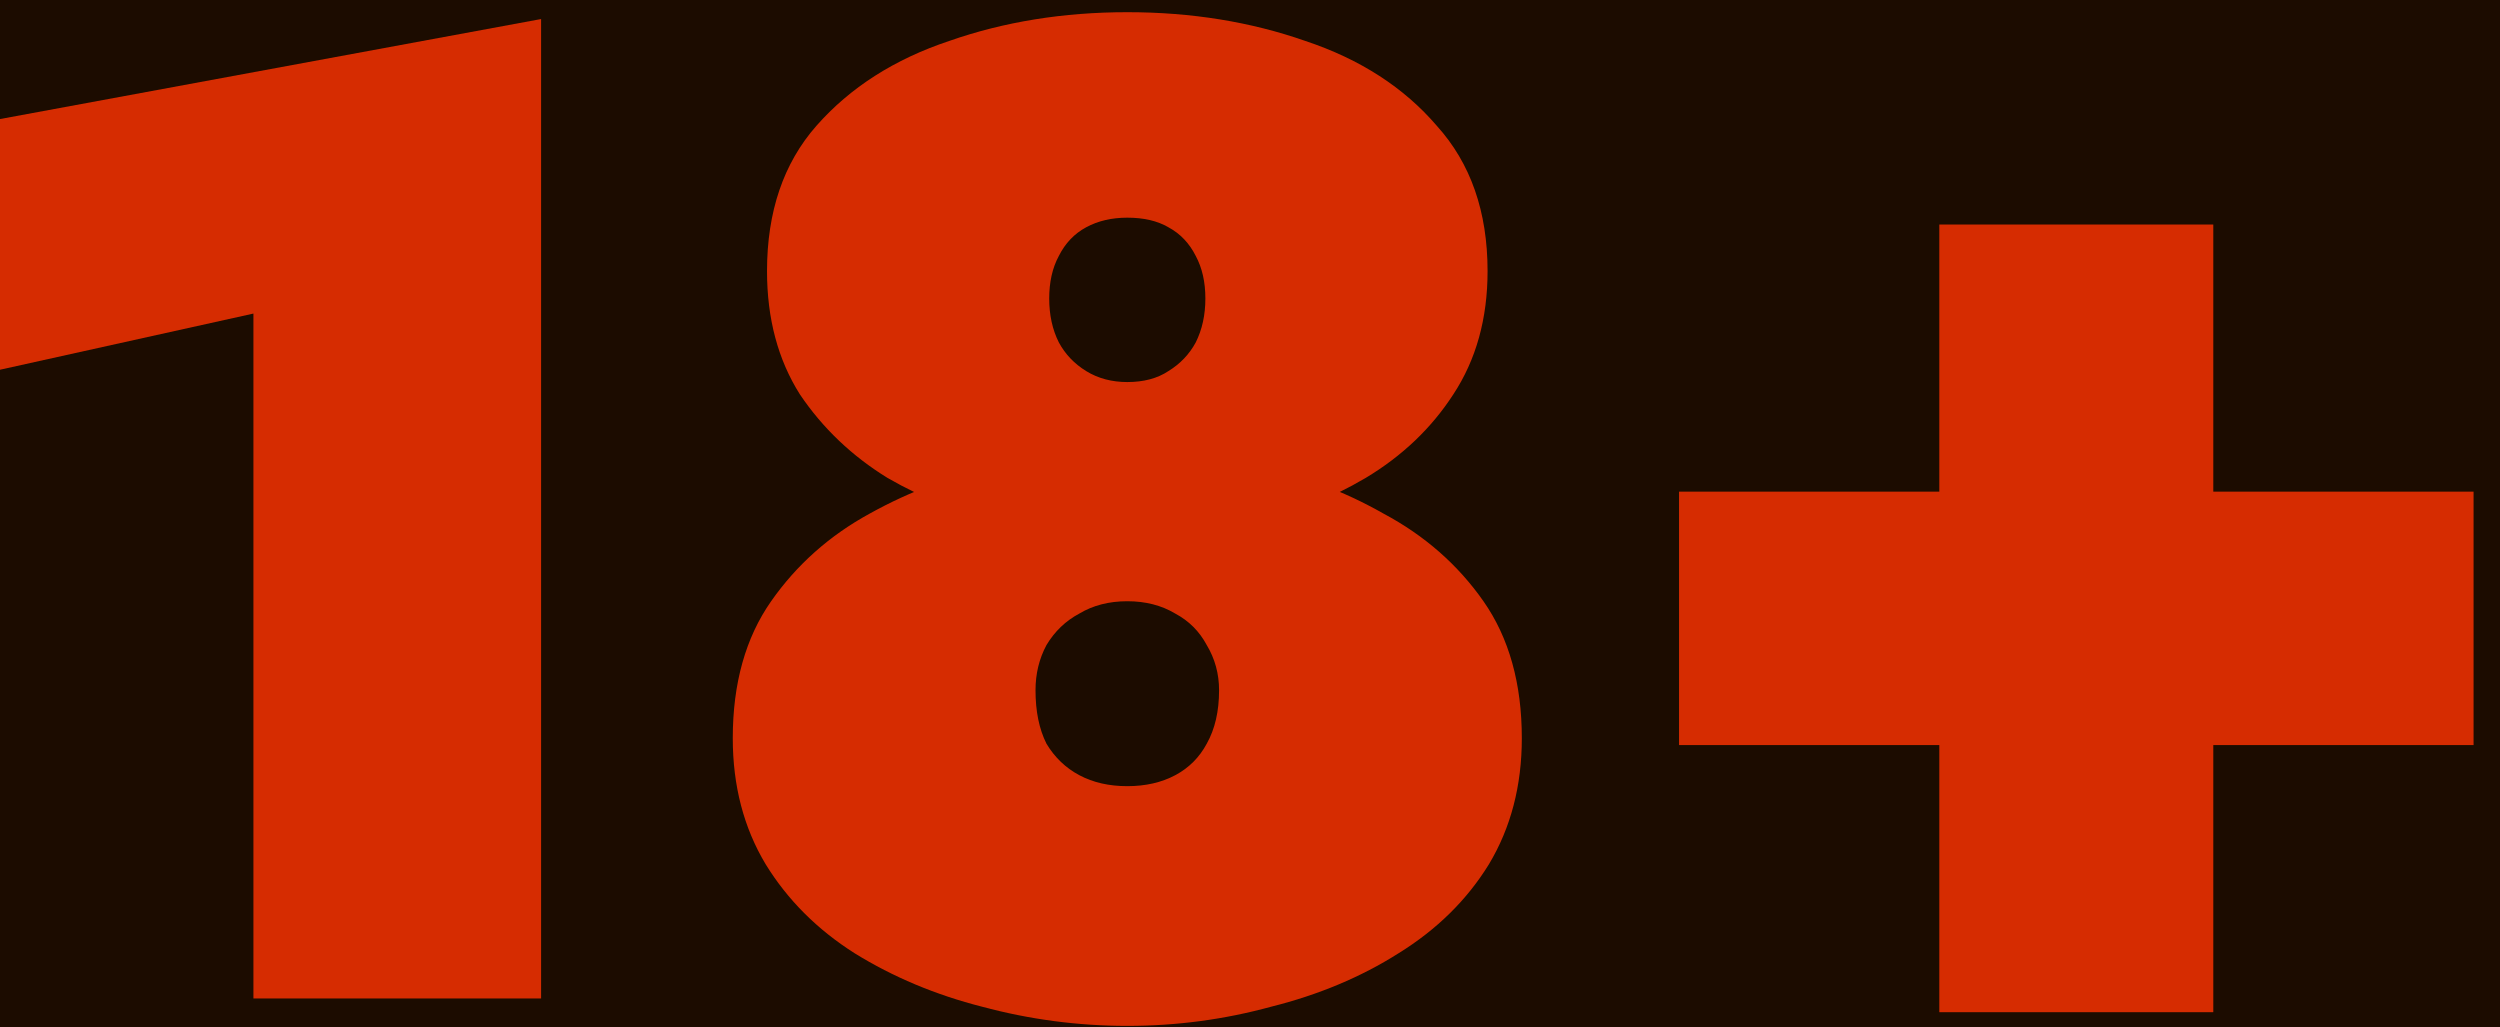
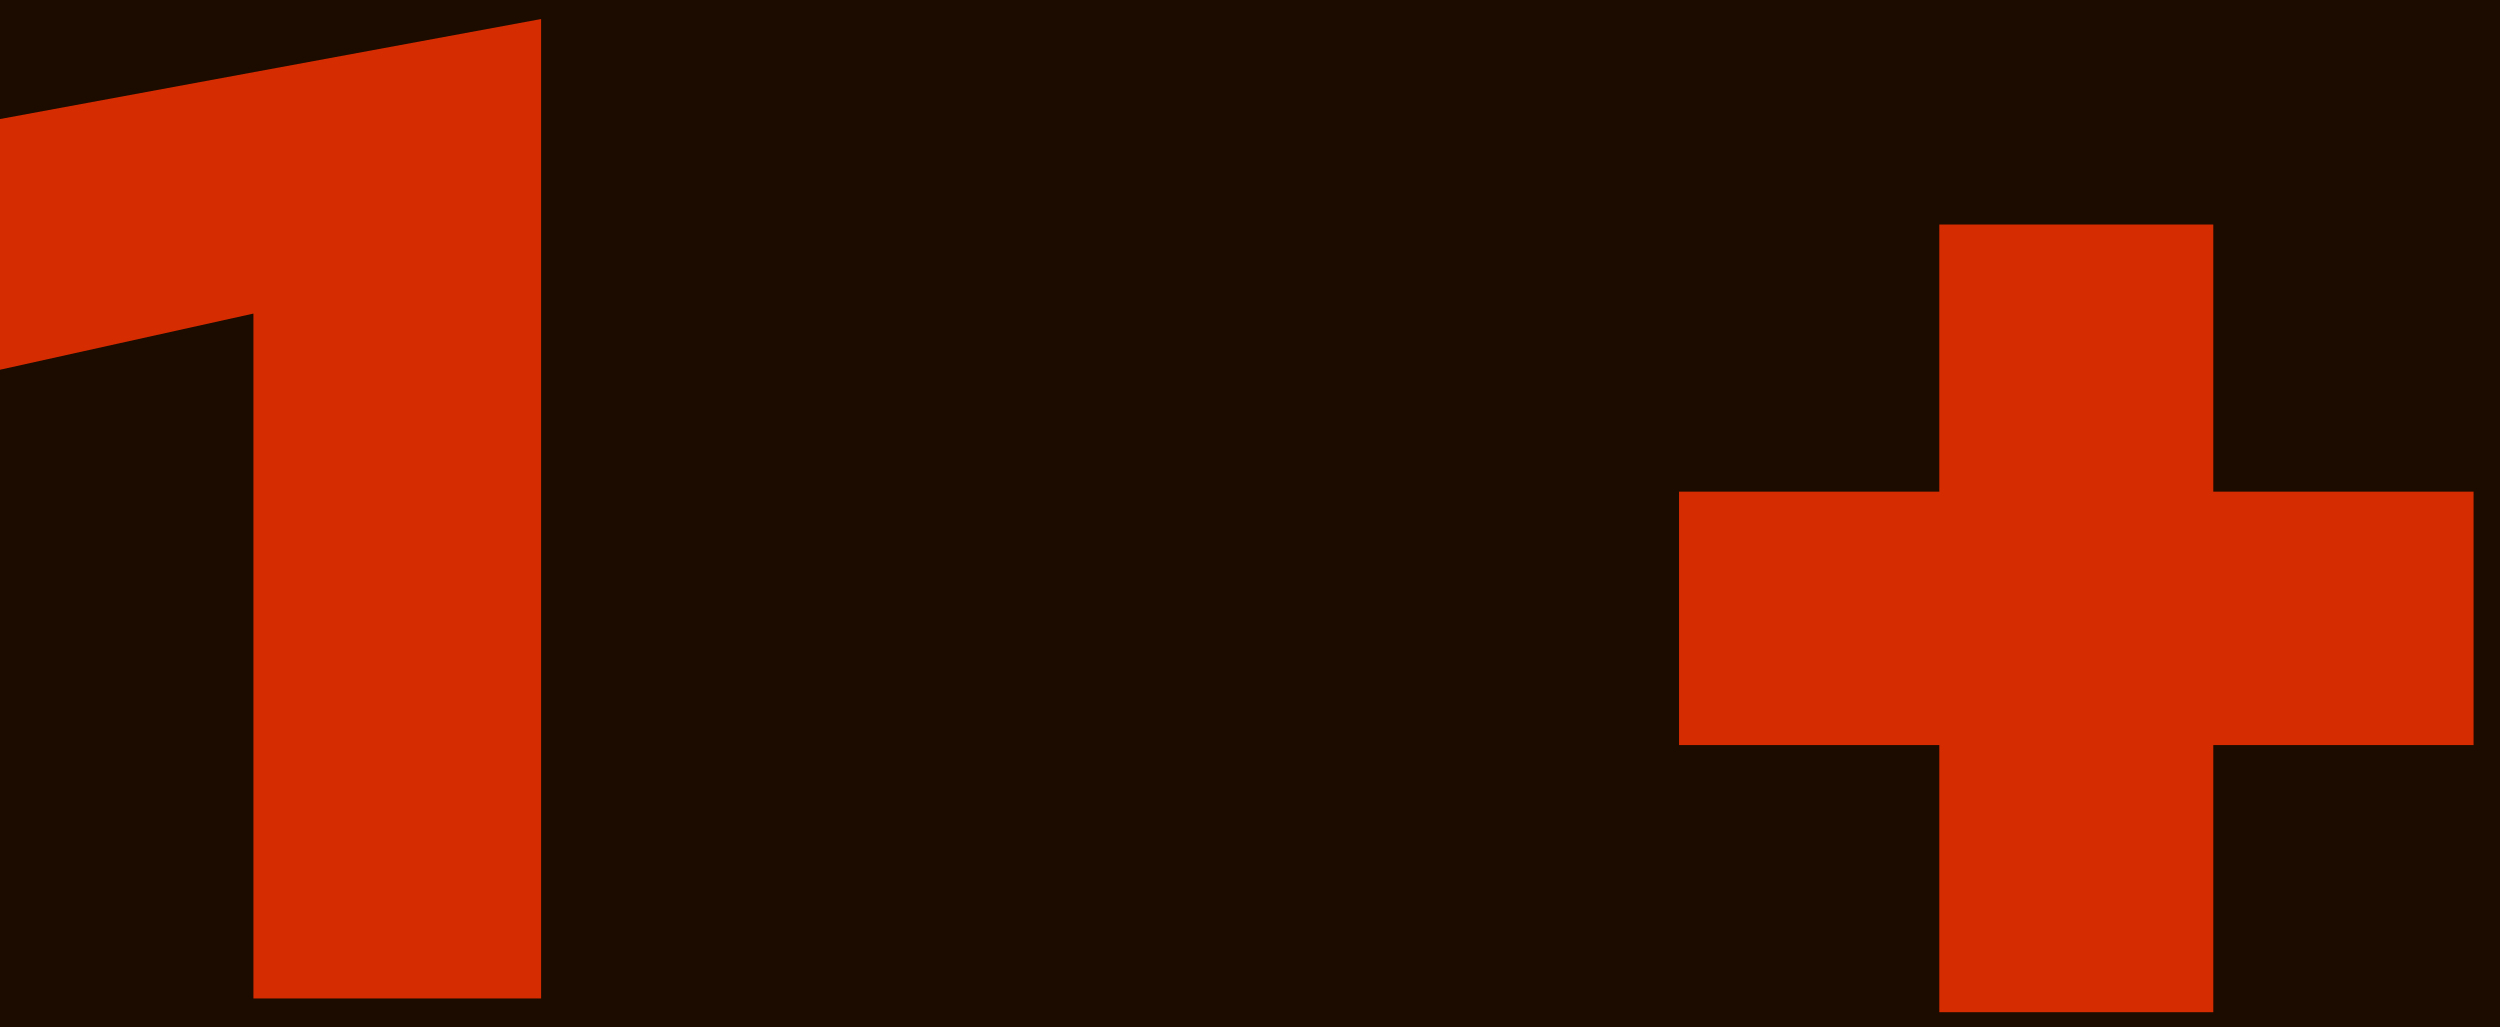
<svg xmlns="http://www.w3.org/2000/svg" width="73" height="30" viewBox="0 0 73 30" fill="none">
  <rect width="73" height="30" fill="#5F5F5F" />
  <rect width="1440" height="4774" transform="translate(-840 -4325)" fill="#1C0C00" />
-   <rect width="1440" height="516" transform="translate(-840 -67)" fill="#1C0C00" />
  <path d="M0 10.796V3.476L15.8 0.556V29.156H7.4V9.156L0 10.796Z" fill="#D62C01" />
-   <path d="M22.397 7.916C22.397 6.183 22.877 4.769 23.837 3.676C24.823 2.556 26.117 1.729 27.717 1.196C29.317 0.636 31.05 0.356 32.917 0.356C34.783 0.356 36.517 0.636 38.117 1.196C39.717 1.729 40.997 2.556 41.957 3.676C42.944 4.769 43.437 6.183 43.437 7.916C43.437 9.303 43.103 10.503 42.437 11.516C41.797 12.503 40.944 13.316 39.877 13.956C38.837 14.569 37.703 15.023 36.477 15.316C35.25 15.609 34.063 15.756 32.917 15.756C31.77 15.756 30.584 15.609 29.357 15.316C28.13 15.023 26.983 14.569 25.917 13.956C24.877 13.316 24.023 12.503 23.357 11.516C22.717 10.503 22.397 9.303 22.397 7.916ZM30.637 8.716C30.637 9.196 30.73 9.623 30.917 9.996C31.104 10.343 31.37 10.623 31.717 10.836C32.063 11.049 32.464 11.156 32.917 11.156C33.397 11.156 33.797 11.049 34.117 10.836C34.464 10.623 34.73 10.343 34.917 9.996C35.103 9.623 35.197 9.196 35.197 8.716C35.197 8.236 35.103 7.823 34.917 7.476C34.73 7.103 34.464 6.823 34.117 6.636C33.797 6.449 33.397 6.356 32.917 6.356C32.464 6.356 32.063 6.449 31.717 6.636C31.37 6.823 31.104 7.103 30.917 7.476C30.73 7.823 30.637 8.236 30.637 8.716ZM21.397 21.556C21.397 19.956 21.77 18.623 22.517 17.556C23.264 16.489 24.224 15.636 25.397 14.996C26.597 14.329 27.863 13.863 29.197 13.596C30.53 13.303 31.77 13.156 32.917 13.156C34.063 13.156 35.303 13.303 36.637 13.596C37.97 13.863 39.224 14.329 40.397 14.996C41.597 15.636 42.57 16.489 43.317 17.556C44.063 18.623 44.437 19.956 44.437 21.556C44.437 22.943 44.117 24.169 43.477 25.236C42.837 26.276 41.957 27.143 40.837 27.836C39.743 28.529 38.504 29.049 37.117 29.396C35.757 29.769 34.357 29.956 32.917 29.956C31.477 29.956 30.064 29.769 28.677 29.396C27.317 29.049 26.077 28.529 24.957 27.836C23.863 27.143 22.997 26.276 22.357 25.236C21.717 24.169 21.397 22.943 21.397 21.556ZM30.237 20.156C30.237 20.769 30.343 21.289 30.557 21.716C30.797 22.116 31.117 22.423 31.517 22.636C31.917 22.849 32.383 22.956 32.917 22.956C33.45 22.956 33.917 22.849 34.317 22.636C34.717 22.423 35.023 22.116 35.237 21.716C35.477 21.289 35.597 20.769 35.597 20.156C35.597 19.676 35.477 19.236 35.237 18.836C35.023 18.436 34.717 18.129 34.317 17.916C33.917 17.676 33.45 17.556 32.917 17.556C32.383 17.556 31.917 17.676 31.517 17.916C31.117 18.129 30.797 18.436 30.557 18.836C30.343 19.236 30.237 19.676 30.237 20.156Z" fill="#D62C01" />
  <path d="M49.028 21.756V14.356H72.228V21.756H49.028ZM56.628 6.556H64.628V29.556H56.628V6.556Z" fill="#D62C01" />
</svg>